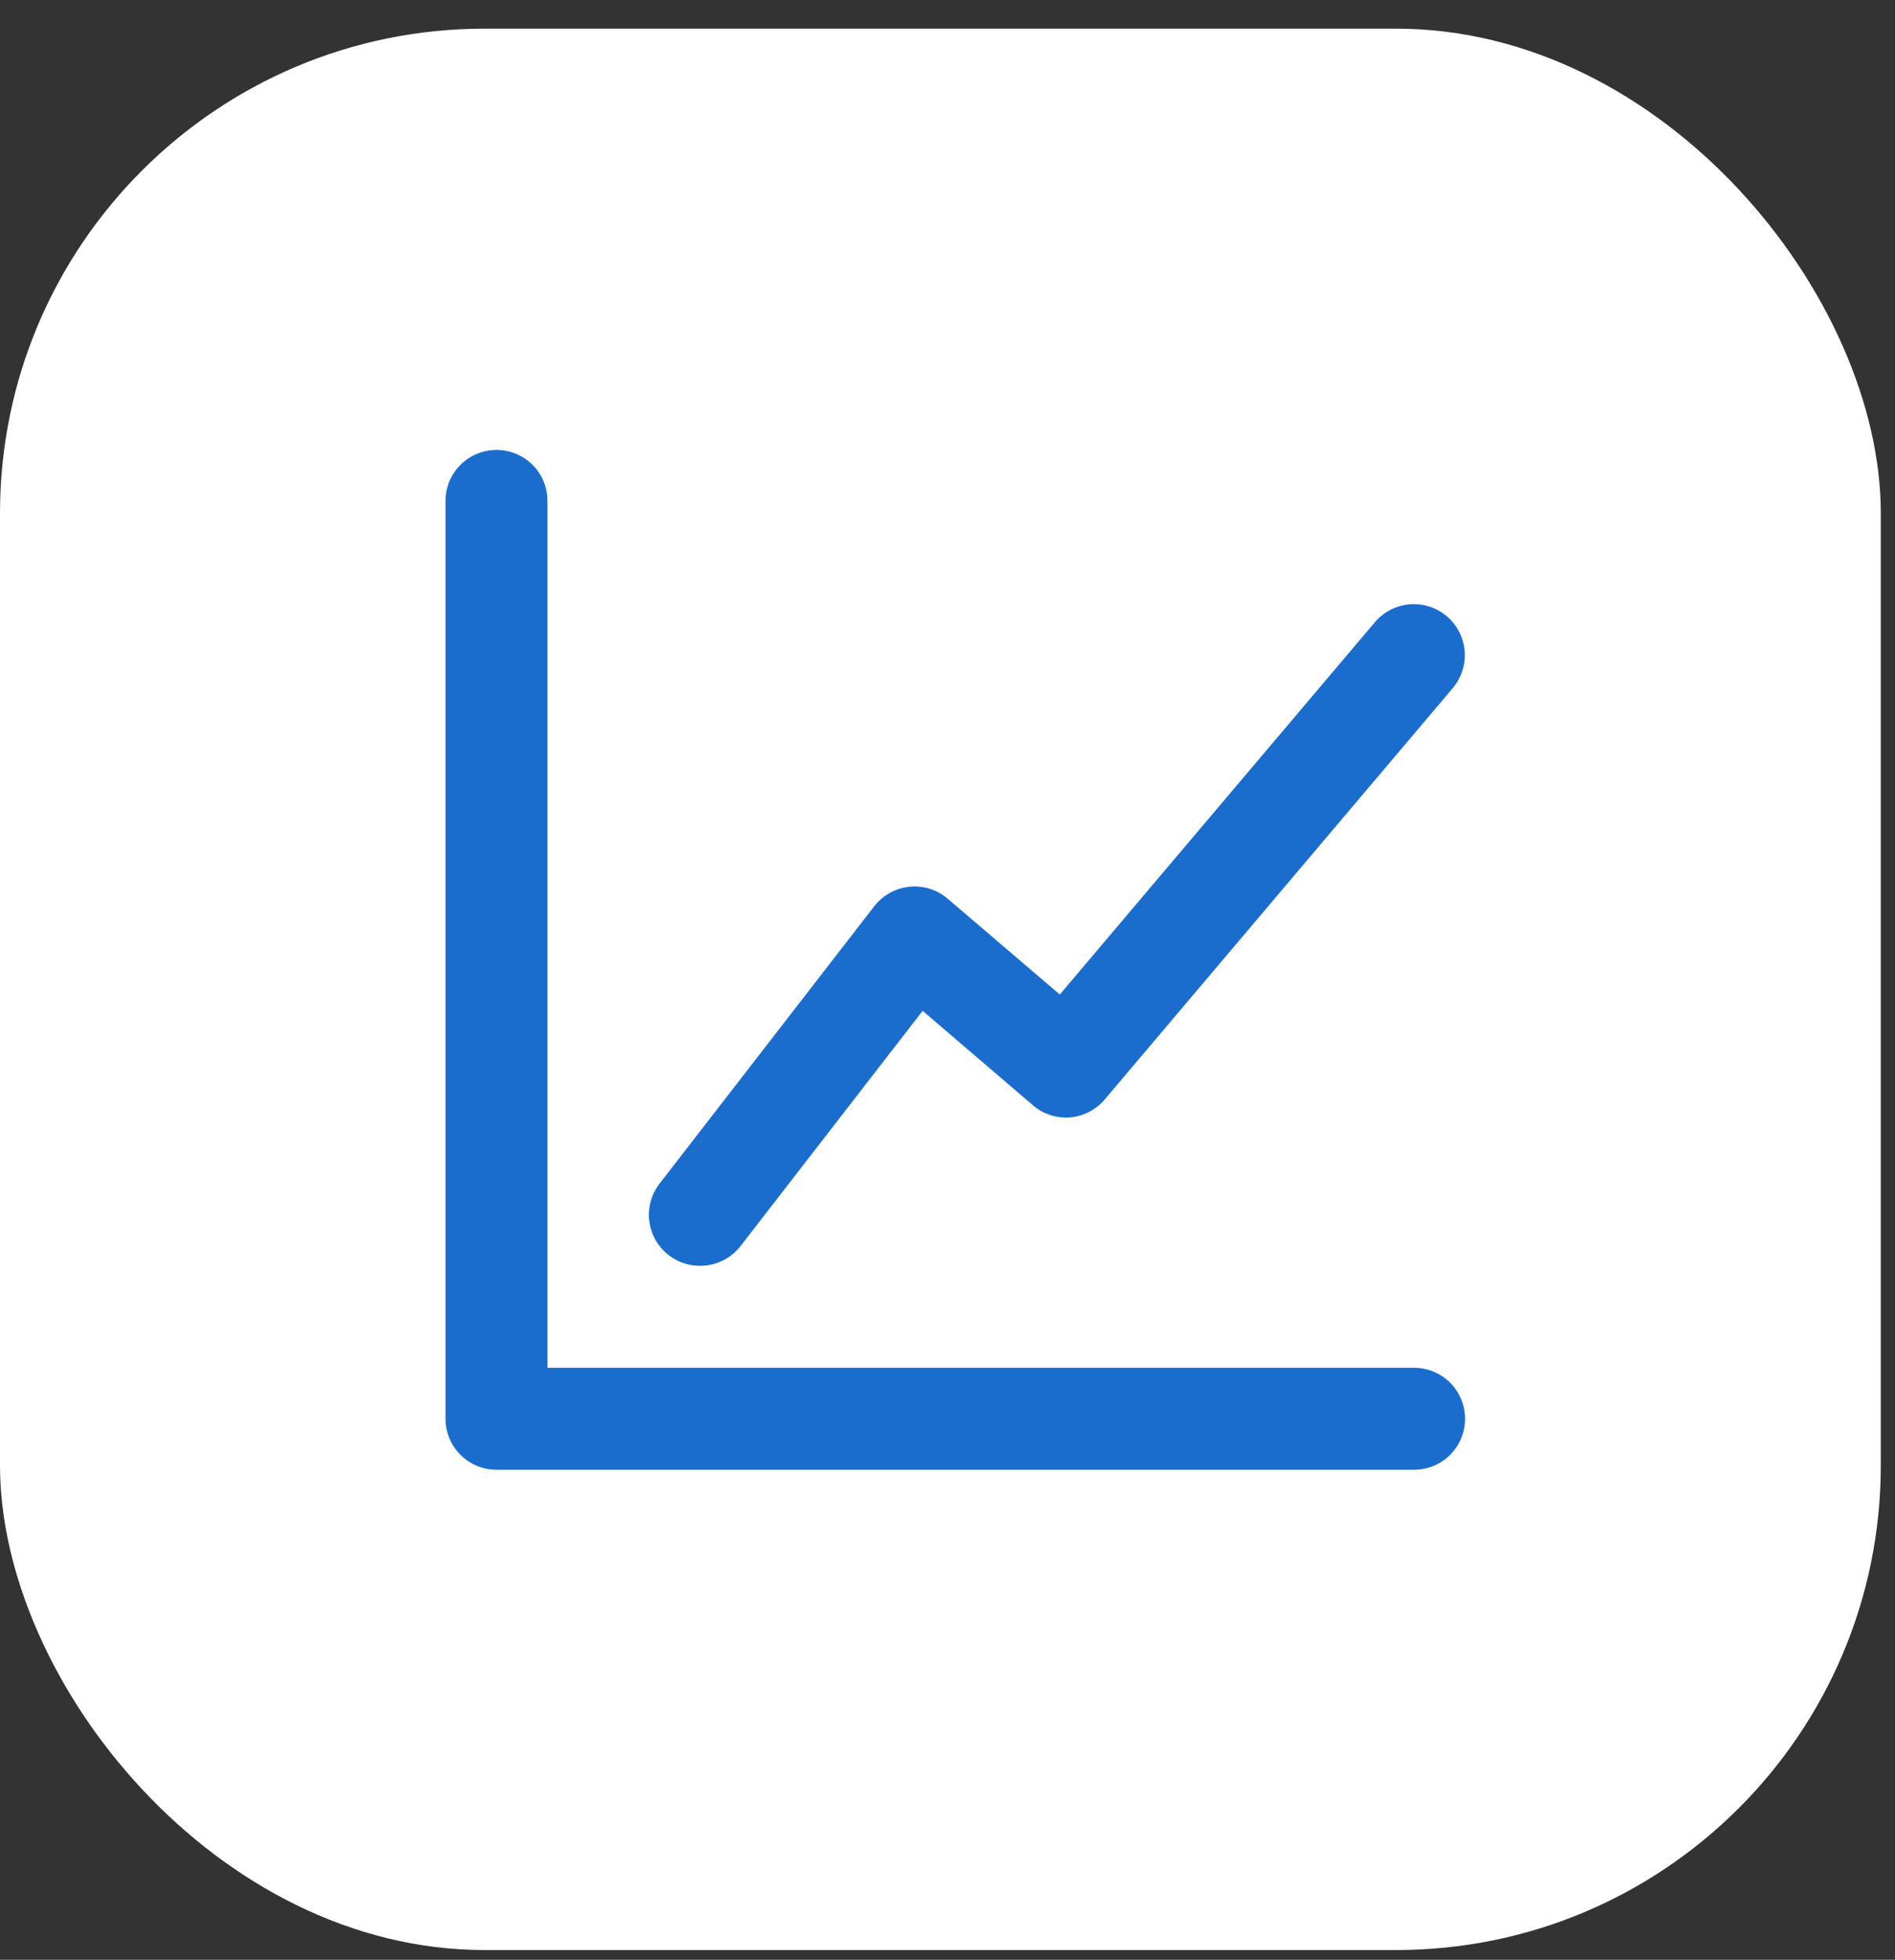
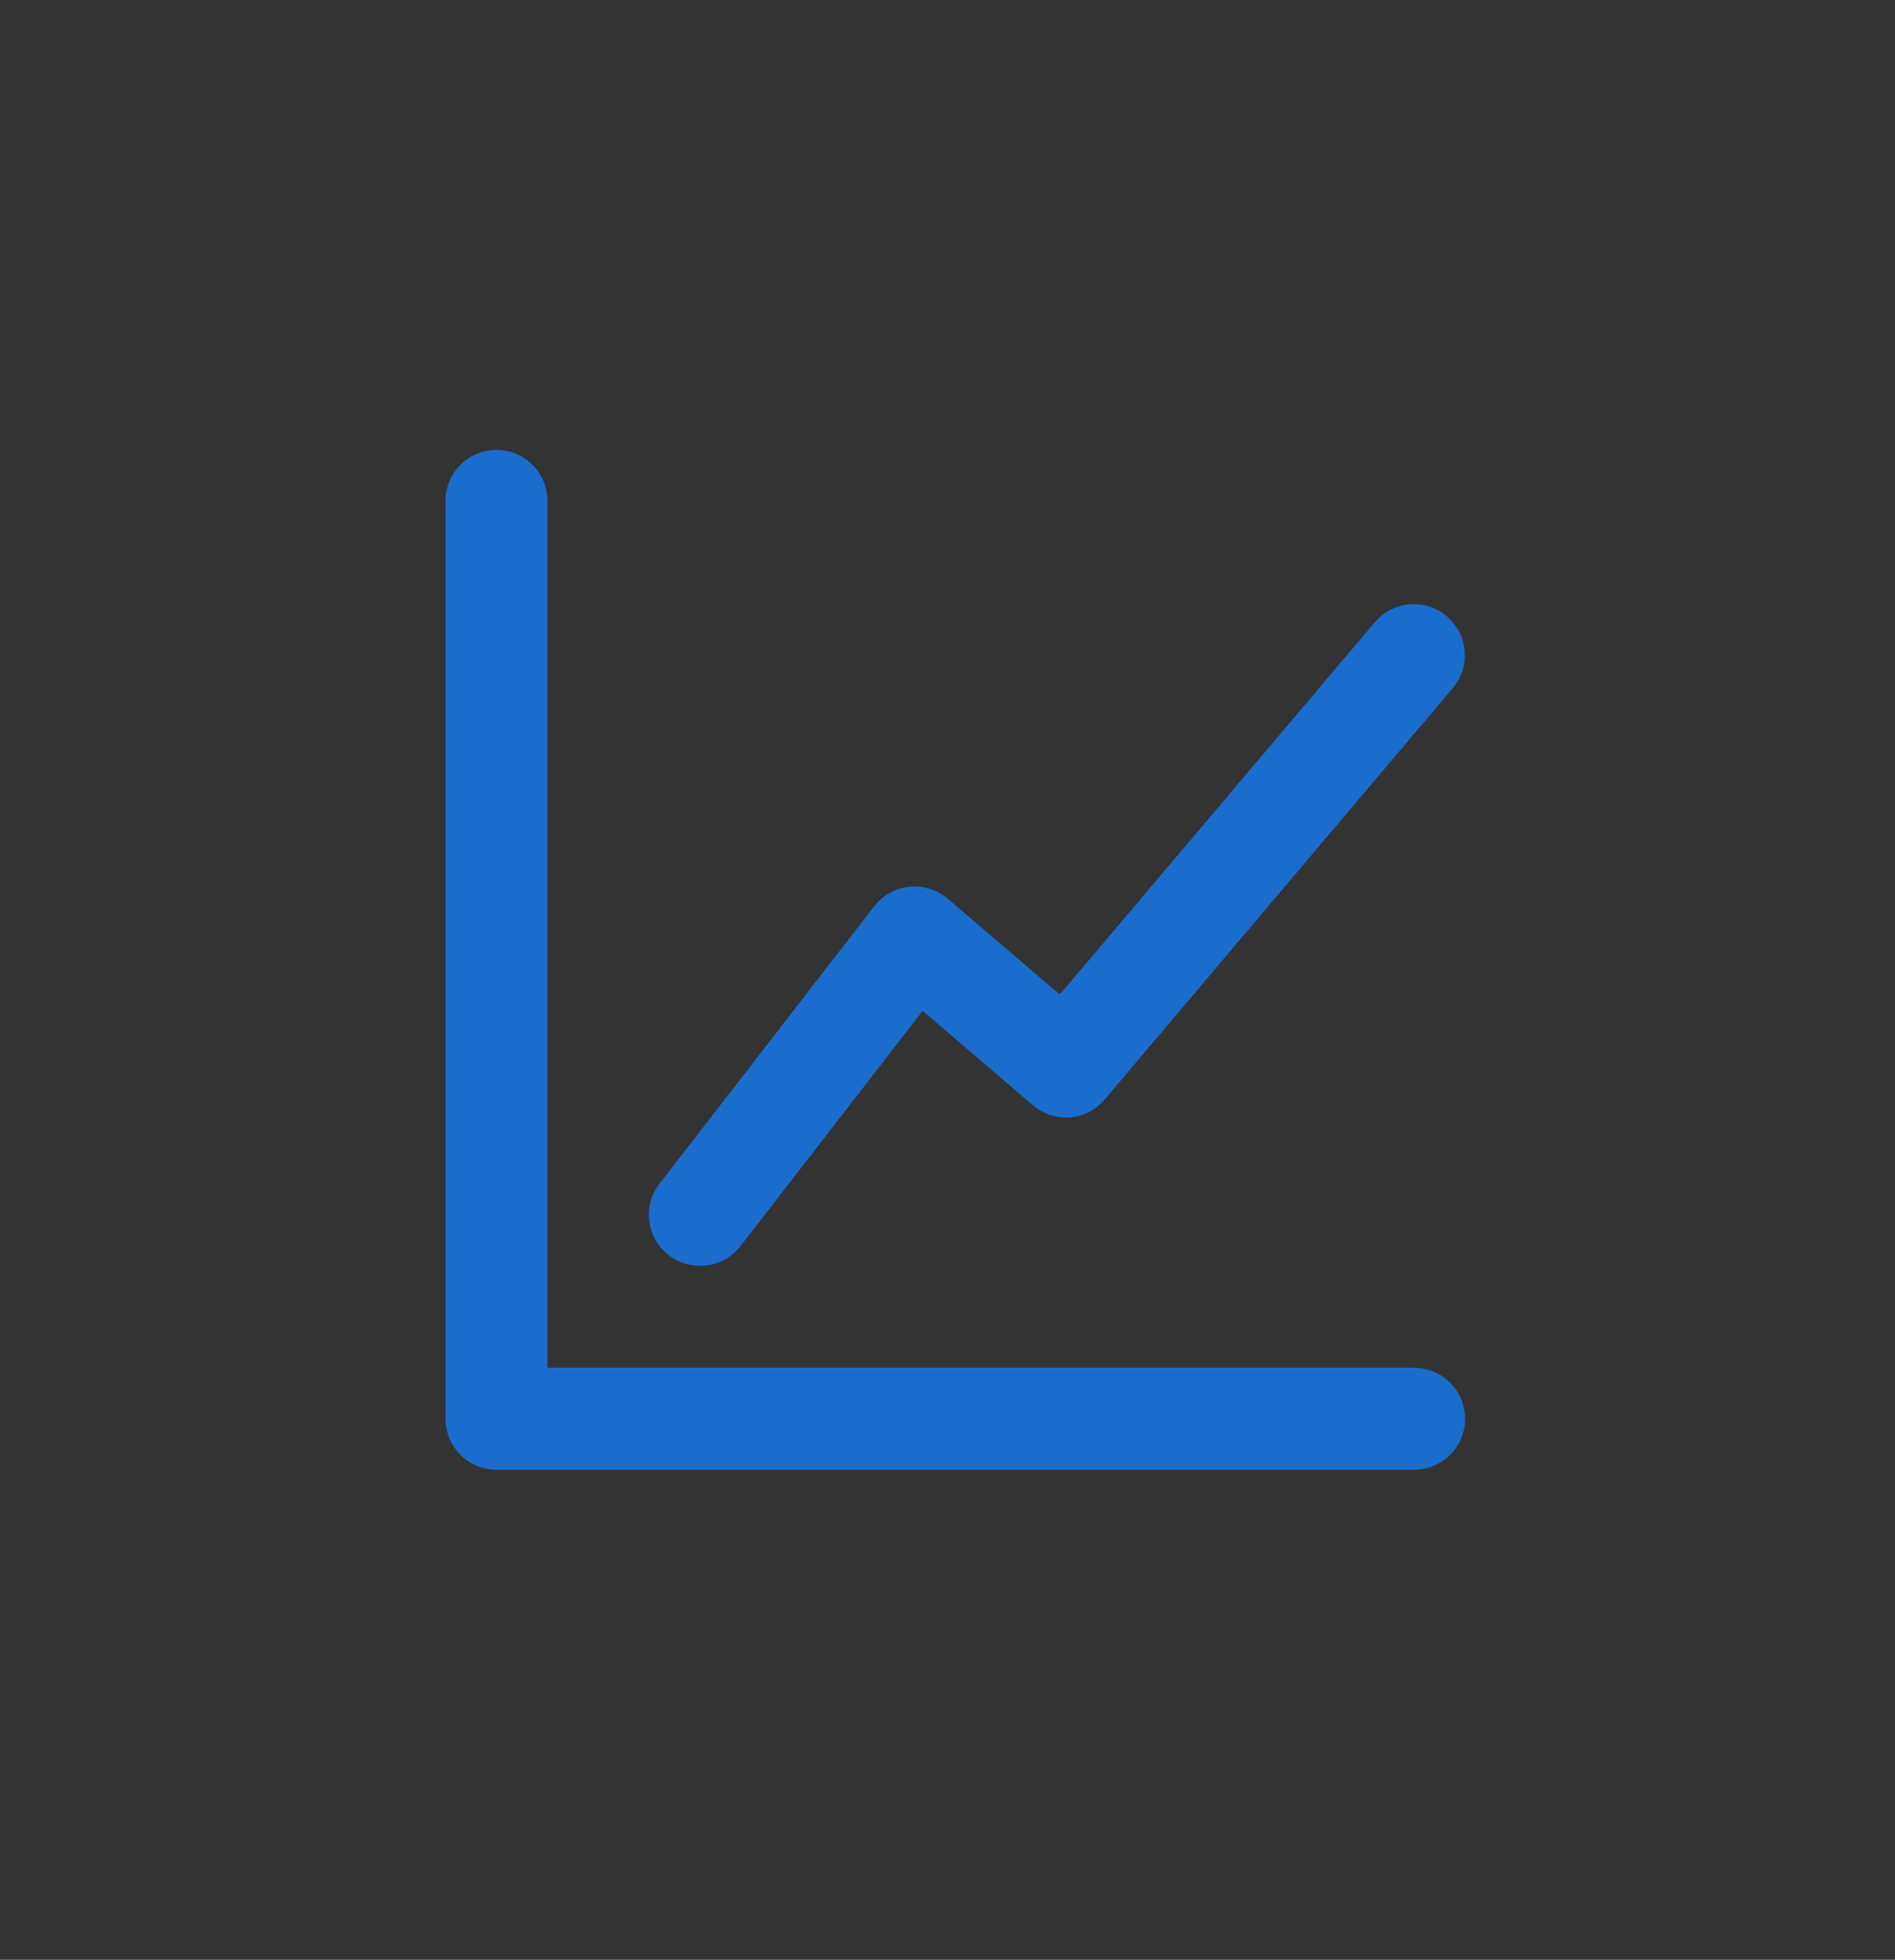
<svg xmlns="http://www.w3.org/2000/svg" width="59" height="61" viewBox="0 0 59 61" fill="none">
  <rect x="0" y="0" width="59" height="61" fill="#333333" stroke="none" />
-   <rect y="0.892" width="58.558" height="59.804" rx="15.086" fill="white" />
  <path d="M15.458 45.747H44.027C44.448 45.747 44.852 45.58 45.15 45.282C45.447 44.985 45.614 44.581 45.614 44.16C45.614 43.739 45.447 43.336 45.15 43.038C44.852 42.74 44.448 42.573 44.027 42.573H17.045V15.591C17.045 15.17 16.878 14.766 16.581 14.469C16.283 14.171 15.879 14.004 15.458 14.004C15.037 14.004 14.634 14.171 14.336 14.469C14.038 14.766 13.871 15.17 13.871 15.591V44.16C13.871 44.581 14.038 44.985 14.336 45.282C14.634 45.58 15.037 45.747 15.458 45.747Z" fill="#1B6DCD" />
  <path d="M21.806 39.399C22.049 39.398 22.288 39.342 22.505 39.235C22.722 39.127 22.912 38.972 23.06 38.78L28.726 31.463L32.155 34.399C32.313 34.536 32.497 34.64 32.696 34.705C32.895 34.771 33.105 34.796 33.313 34.78C33.732 34.745 34.12 34.545 34.392 34.225L45.233 21.416C45.504 21.094 45.637 20.677 45.601 20.258C45.565 19.838 45.364 19.45 45.042 19.178C44.72 18.907 44.304 18.774 43.884 18.81C43.464 18.846 43.076 19.047 42.804 19.369L32.996 30.955L29.504 27.971C29.34 27.832 29.15 27.727 28.945 27.663C28.74 27.6 28.524 27.578 28.31 27.601C28.097 27.623 27.89 27.688 27.702 27.793C27.514 27.898 27.35 28.039 27.218 28.209L20.521 36.859C20.343 37.096 20.235 37.378 20.209 37.673C20.183 37.968 20.241 38.264 20.374 38.529C20.508 38.793 20.713 39.014 20.966 39.168C21.219 39.322 21.51 39.402 21.806 39.399Z" fill="#1B6DCD" />
</svg>